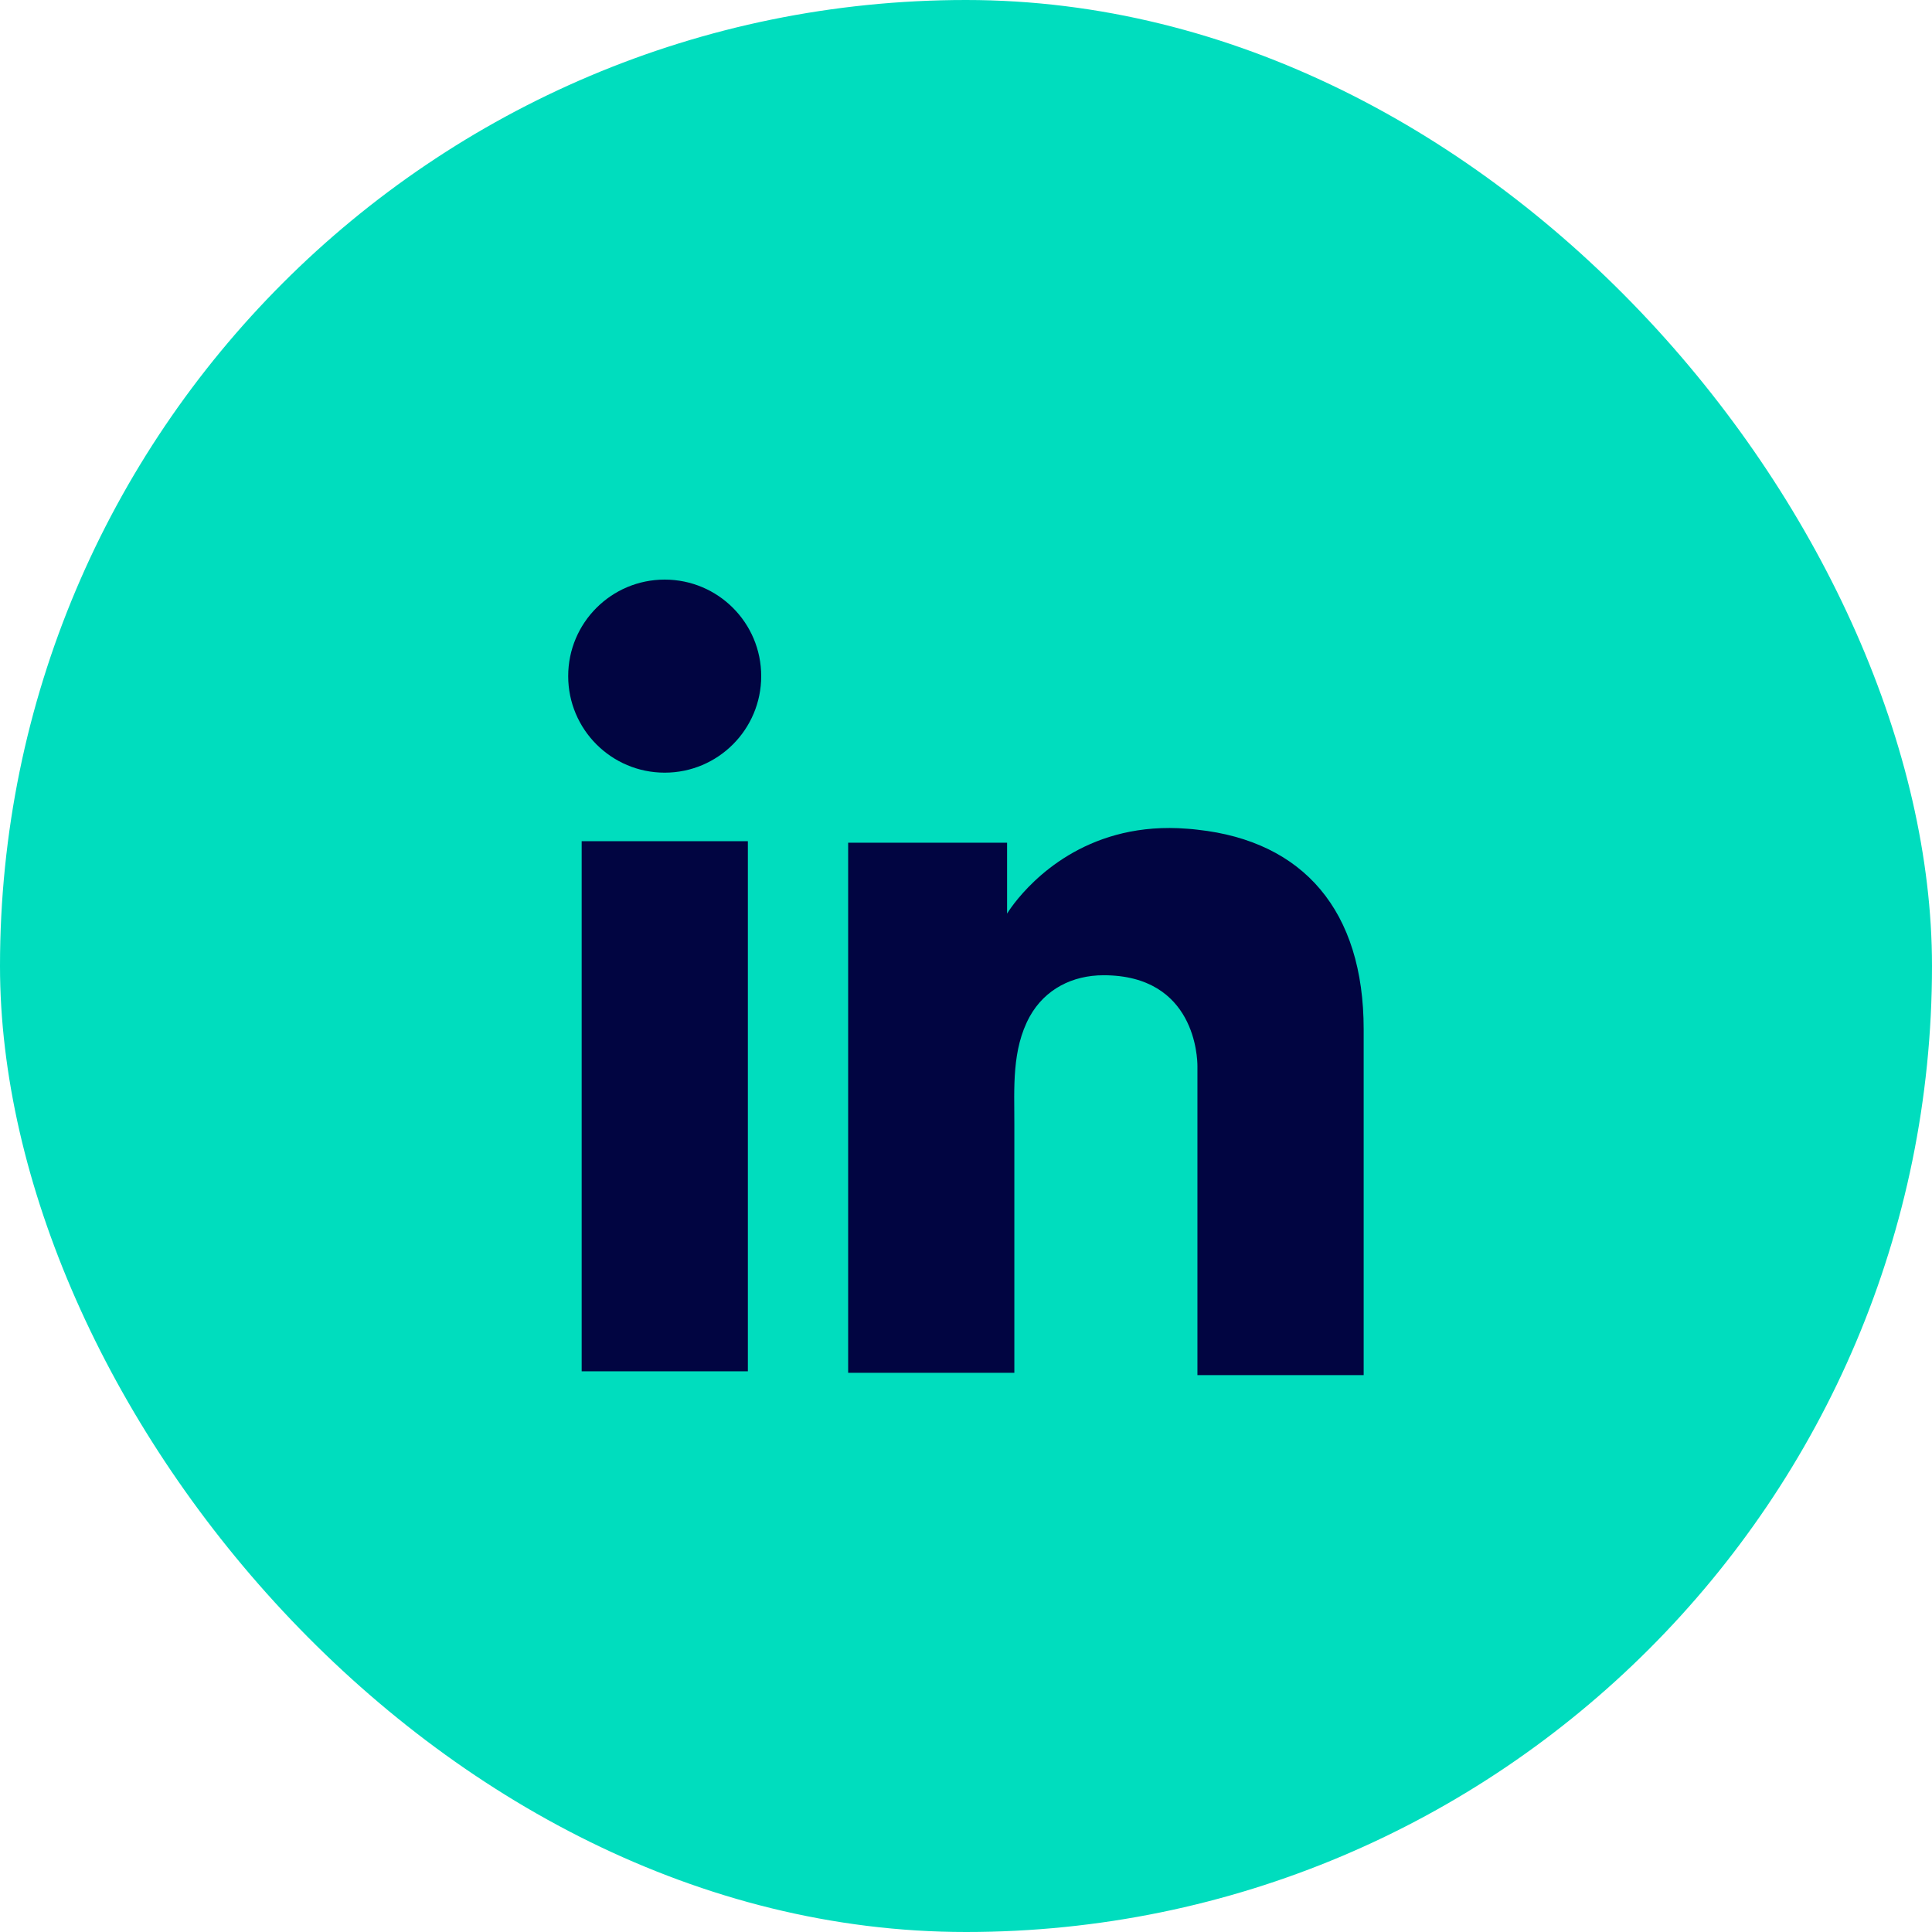
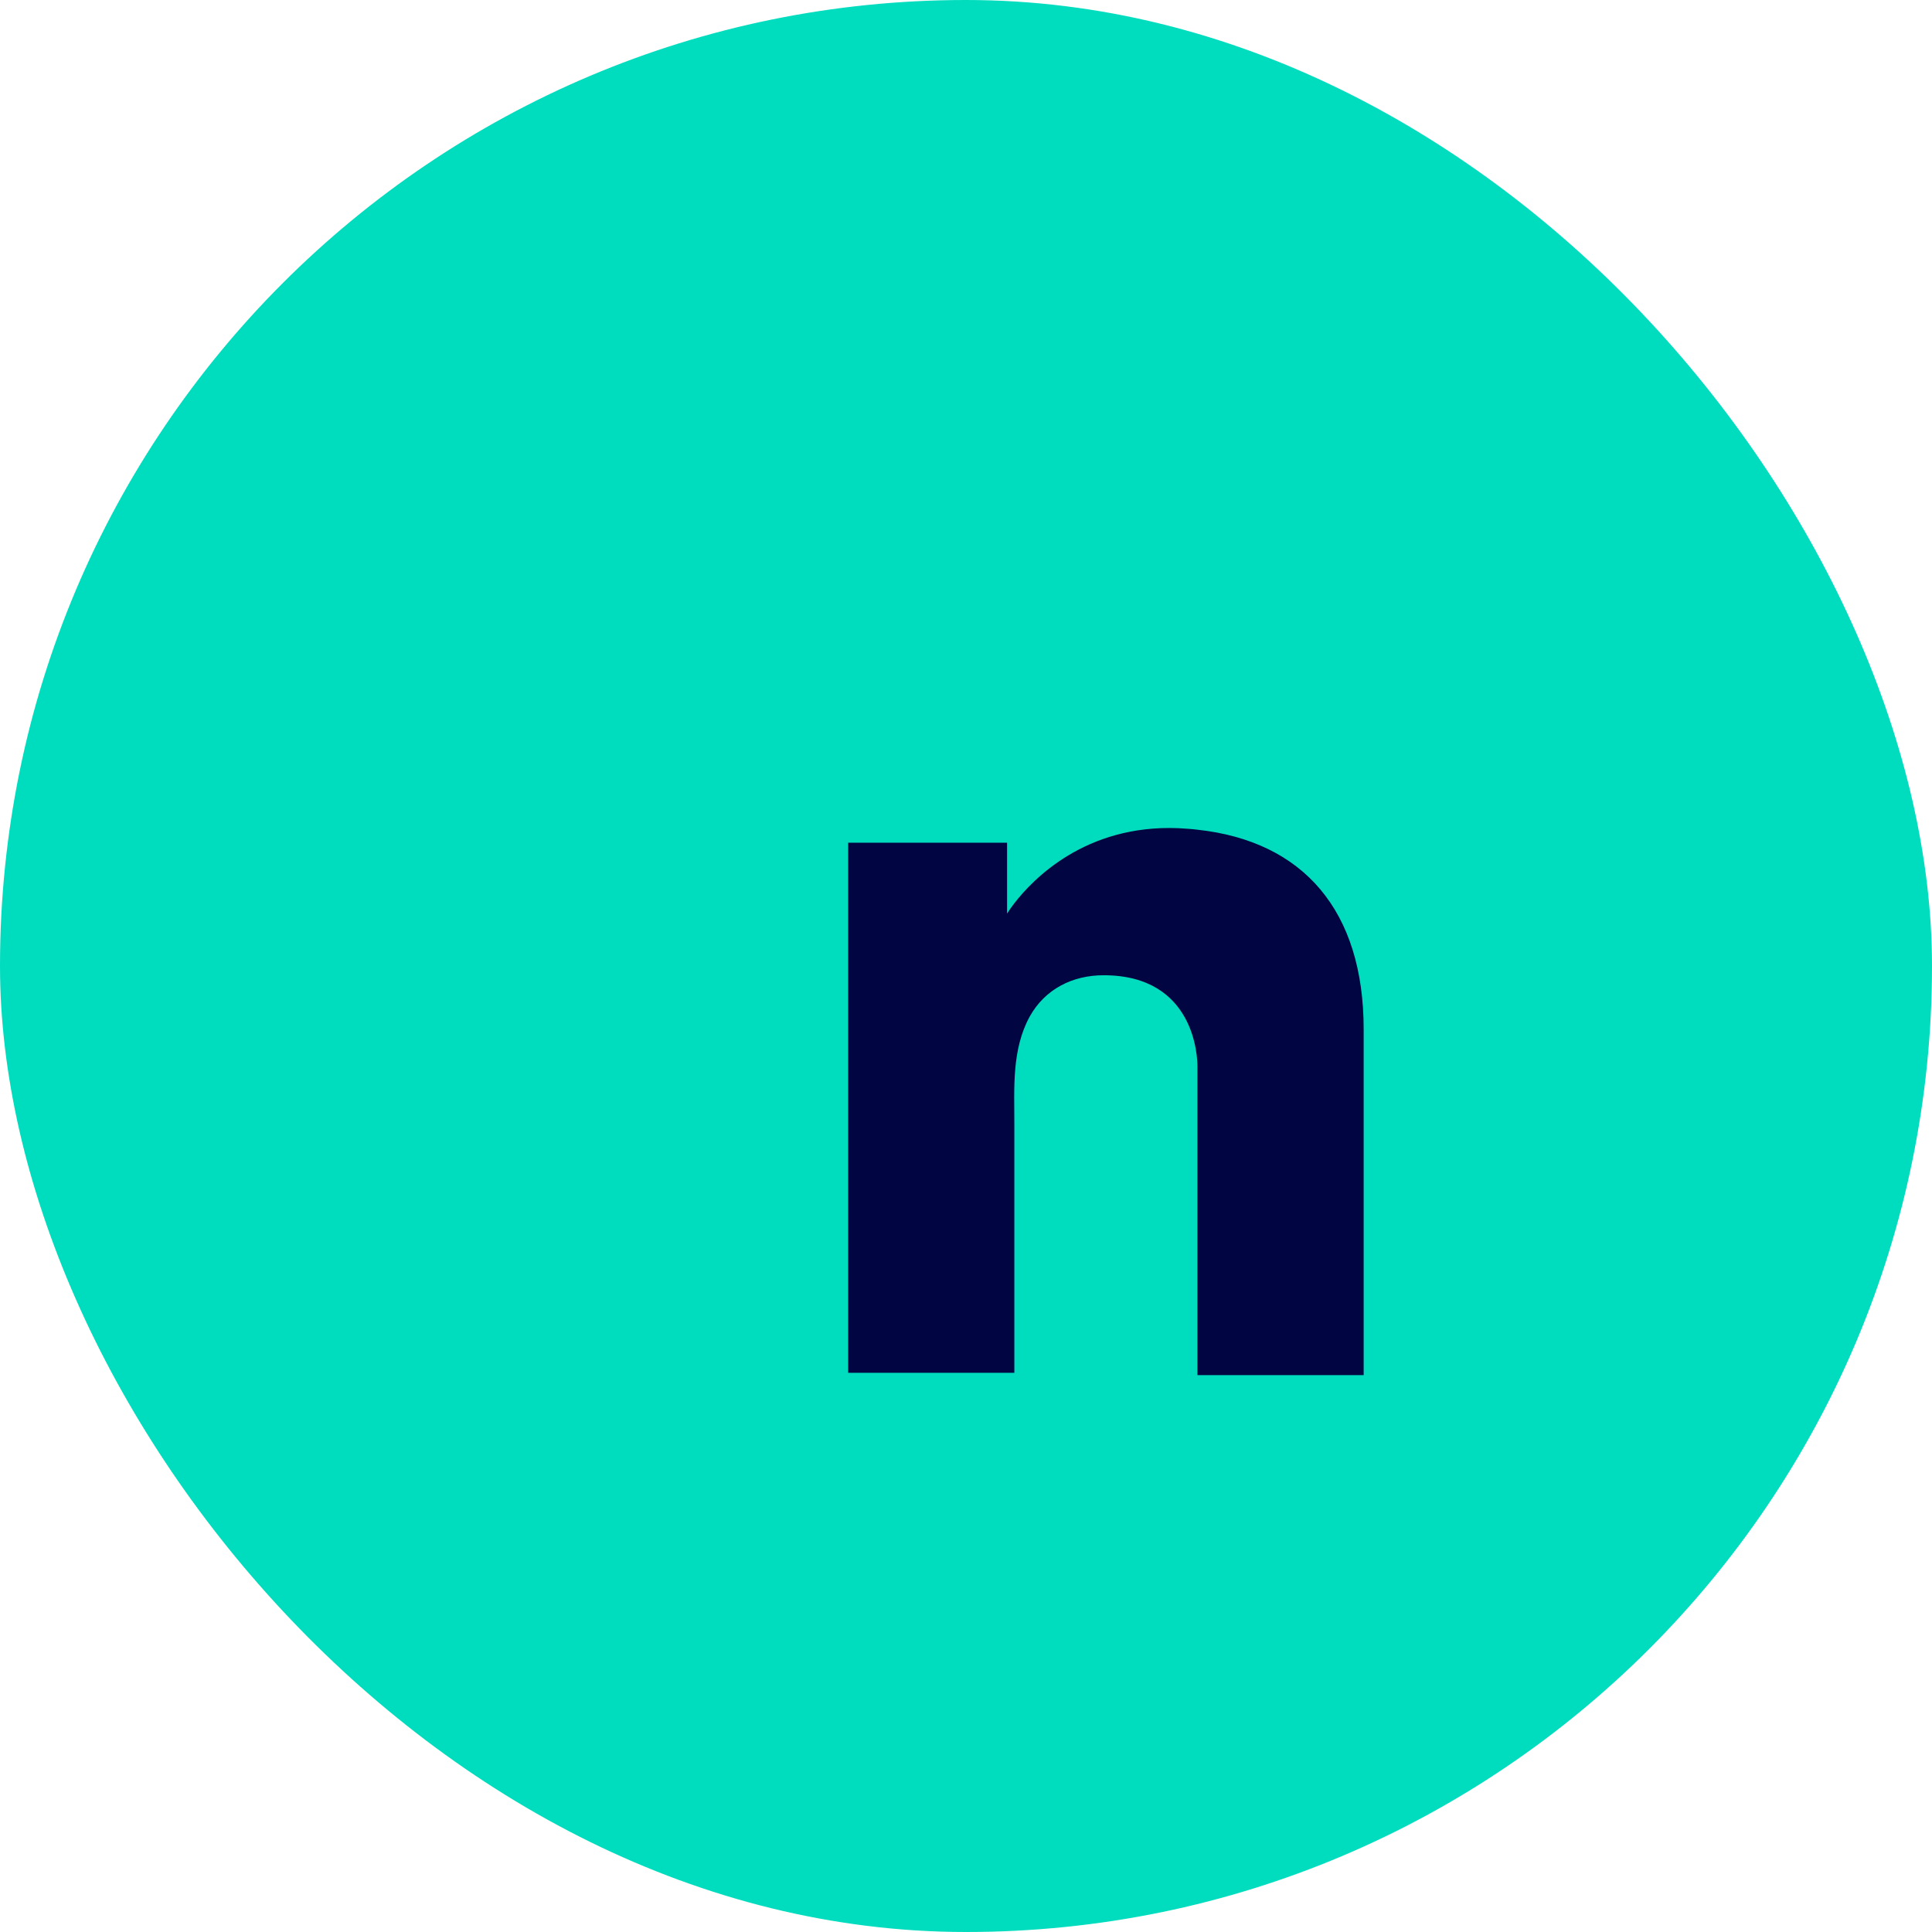
<svg xmlns="http://www.w3.org/2000/svg" width="42" height="42" viewBox="0 0 42 42" fill="none">
  <rect width="42" height="42" rx="21" fill="#00DDBE" />
-   <path d="M16.258 18.287H12.645V29.811H16.258V18.287Z" fill="#010541" />
+   <path d="M16.258 18.287H12.645H16.258V18.287Z" fill="#010541" />
  <path d="M26.031 18.037C25.898 18.02 25.756 18.012 25.615 18.004C23.592 17.921 22.451 19.12 22.051 19.636C21.943 19.777 21.893 19.861 21.893 19.861V18.32H18.438V29.844H21.893H22.051C22.051 28.67 22.051 27.504 22.051 26.33C22.051 25.698 22.051 25.065 22.051 24.432C22.051 23.649 21.993 22.817 22.384 22.101C22.717 21.501 23.317 21.201 23.991 21.201C25.99 21.201 26.031 23.008 26.031 23.175C26.031 23.183 26.031 23.191 26.031 23.191V29.894H29.645V22.375C29.645 19.802 28.338 18.287 26.031 18.037Z" fill="#010541" />
-   <path d="M14.45 16.797C15.609 16.797 16.548 15.857 16.548 14.698C16.548 13.539 15.609 12.6 14.45 12.6C13.291 12.6 12.352 13.539 12.352 14.698C12.352 15.857 13.291 16.797 14.45 16.797Z" fill="#010541" />
</svg>